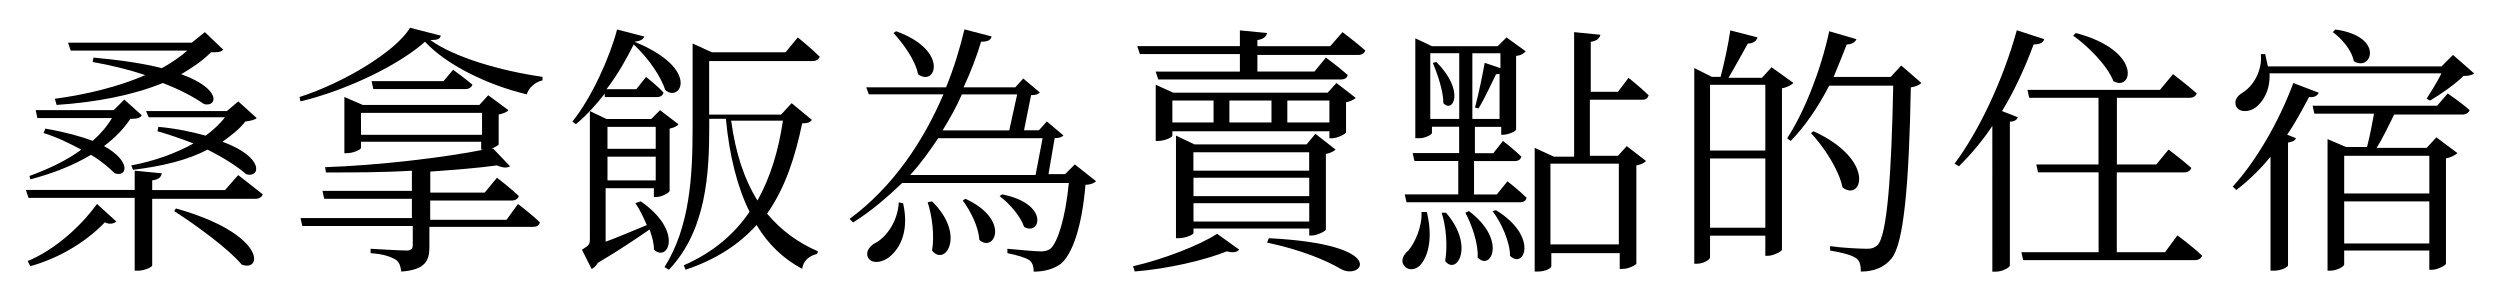
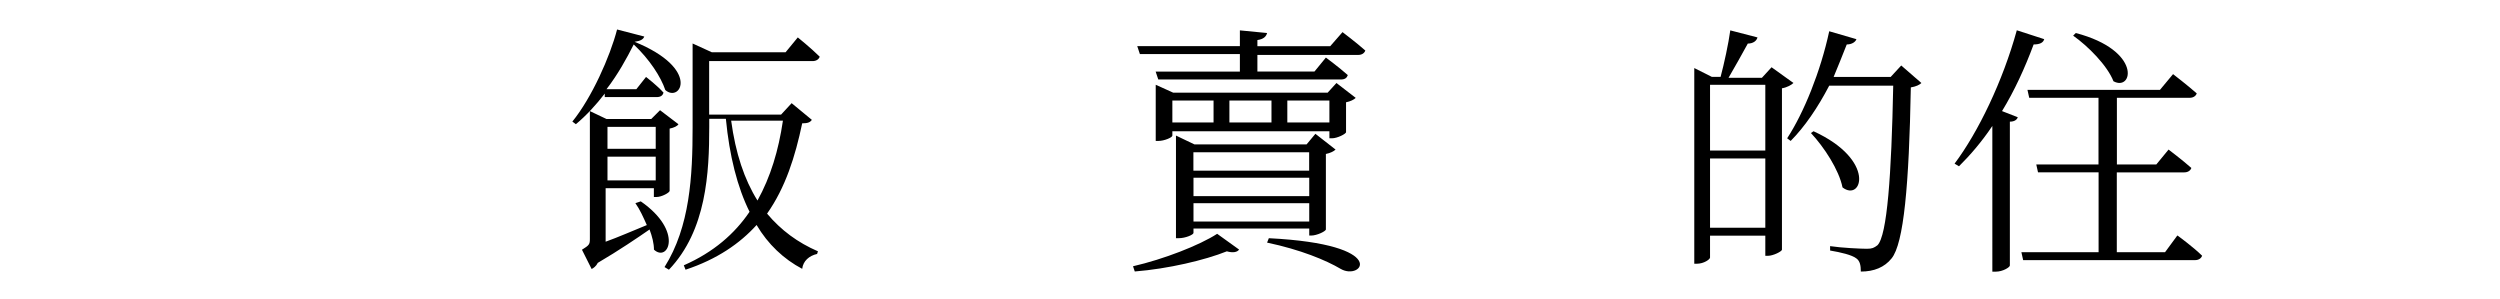
<svg xmlns="http://www.w3.org/2000/svg" id="b" width="284" height="34" viewBox="0 0 284 34">
  <defs>
    <clipPath id="d">
      <rect width="284" height="34" style="fill:none; stroke-width:0px;" />
    </clipPath>
  </defs>
  <g id="c">
    <g style="clip-path:url(#d);">
-       <path d="M27.06,19.89s1.69,1.3,2.79,2.19c-.1.3-.4.5-.8.5h-11.76v7.57c0,.2-.9.6-1.59.6h-.4v-8.27H3.24l-.3-.9h12.36v-2.19l3.09.3c-.1.4-.3.7-1.1.8v1.1h8.27l1.49-1.69h0ZM3.15,29.65c2.69-1.1,5.68-3.49,7.87-6.48l2.19,1.99c-.2.2-.7.4-1.3.1-2.39,2.49-5.58,4.18-8.47,4.98l-.3-.6h.01ZM3.35,19.99c2.19-.8,4.28-1.79,5.88-2.99-1.3-.7-2.69-1.39-4.28-1.89l.2-.5c2.29.4,4.09.9,5.38,1.39.9-.8,1.59-1.59,2.19-2.59H4.25l-.2-.9h8.87l1.2-1.2,1.99,1.79c-.2.3-.5.4-1.3.4-.8,1.2-1.79,2.19-2.99,3.09,3.19,1.79,2.59,3.59,1.2,3.09-.6-.6-1.49-1.39-2.69-2.09-1.99,1.2-4.28,2.09-6.88,2.79l-.1-.4h0ZM6.24,11.22c3.69-.5,7.27-1.39,10.26-2.69-1.79-.6-3.79-1.1-5.98-1.49l.1-.5c3.29.3,5.78.7,7.77,1.2,1.1-.6,2.09-1.3,2.89-1.99h-13.25l-.3-.9h14.05l1.49-1.2,2.09,1.99c-.3.3-.6.3-1.39.3-1,1-2.19,1.79-3.39,2.49,4.68,1.69,4.09,3.79,2.59,3.39-1-.7-2.59-1.59-4.68-2.39-3.39,1.39-7.57,2.19-12.06,2.49l-.2-.7h.01ZM16.6,12.62h9.17l1.3-1.1,2.09,1.89c-.2.2-.6.3-1.3.4-.6.8-1.59,1.59-2.59,2.29,4.88,1.79,4.28,4.18,2.69,3.69-.9-.8-2.39-1.79-4.38-2.79-2.29,1.2-5.18,1.89-8.47,2.29l-.2-.5c2.69-.5,5.08-1.39,7.07-2.49-1.3-.5-2.69-1-4.09-1.39l.1-.5c2.19.2,3.89.6,5.38,1,.8-.6,1.59-1.3,2.19-2.09h-8.67l-.3-.7h.01ZM19.99,23.68c10.26,2.89,9.86,7.27,7.47,6.38-1.49-1.79-5.18-4.48-7.67-6.08,0,0,.2-.3.2-.3Z" style="fill:#000; stroke-width:0px;" />
-       <path d="M50.08,4.05c-.1.4-.4.5-1.2.5,2.79,1.99,7.97,3.49,12.75,4.18v.4c-.9.2-1.59.9-1.79,1.59-4.58-1.1-9.17-3.39-11.56-5.98-2.89,2.59-8.77,5.48-14.15,6.78l-.1-.5c4.98-1.59,10.96-5.18,12.55-7.87l3.49.9h0ZM58.85,23.18s1.59,1.2,2.49,2.09c-.1.3-.3.5-.8.5h-11.76v2.29c0,1.49-.4,2.59-3.19,2.79-.1-.6-.2-1.1-.7-1.39s-1.3-.6-2.79-.7v-.5s3.39.2,4.09.2c.5,0,.7-.2.7-.6v-2.19h-12.55l-.2-.9h12.65v-2.19h-9.96l-.2-.9h10.16v-2.29c-3.19.2-6.58.2-9.76.2l-.1-.6c6.08-.2,13.55-1.1,18.03-1.99h-.3v-.9h-13.65v.7c0,.2-.9.6-1.59.6h-.3v-6.38l2.09.9h13.25l1-1.1,2.29,1.69c-.1.2-.6.4-1.1.5v3.39c0,.1-.4.3-.8.5h.2l1.89,1.99c-.3.2-.8.2-1.49-.1-2.19.3-4.78.5-7.57.7v2.39h6.18l1.39-1.69s1.59,1.2,2.49,2.09c-.1.3-.4.5-.8.5h-9.27v2.19h8.67l1.3-1.79h.01ZM54.76,15.31v-2.49h-13.75v2.49h13.75ZM51.48,7.93s1.39,1,2.19,1.69c-.1.3-.4.5-.8.5h-10.46l-.2-.9h8.17l1.1-1.3h0Z" style="fill:#000; stroke-width:0px;" />
      <path d="M68.71,10.62c-1,1.3-2.09,2.49-3.29,3.49l-.4-.3c2.19-2.69,4.28-7.37,5.08-10.46l3.09.8c-.1.3-.4.5-1.1.6h0c7.57,3.09,5.18,6.97,3.49,5.48-.5-1.49-1.79-3.49-3.59-5.18-.8,1.59-1.79,3.39-3.09,5.08h3.39l1.1-1.39s1.3,1,1.99,1.79c-.1.3-.3.5-.8.5h-5.88v-.4h.01ZM72.8,22.88c4.88,3.39,3.09,6.97,1.49,5.48,0-.7-.2-1.49-.5-2.29-1.3.9-3.49,2.39-5.88,3.79-.2.4-.5.6-.7.7l-1.1-2.19c.8-.5.9-.6.9-1.2v-14.55l1.89.9h5.08l1-1,2.09,1.59c-.1.2-.5.4-1,.5v7.07c0,.2-.9.7-1.49.7h-.3v-1h-5.48v6.08c1.39-.5,2.99-1.2,4.68-1.89-.4-.9-.8-1.79-1.3-2.49l.6-.2h.02ZM69.01,16.9h5.48v-2.49h-5.48v2.49ZM74.49,20.49v-2.69h-5.48v2.69h5.48ZM92.23,13.61c-.2.3-.5.4-1.1.4-.8,3.79-1.89,7.27-3.99,10.26,1.59,1.89,3.49,3.29,5.78,4.28l-.1.3c-.9.2-1.59.8-1.69,1.69-2.09-1.1-3.89-2.79-5.18-4.98-1.89,2.09-4.48,3.89-8.07,5.08l-.2-.5c3.39-1.49,5.78-3.59,7.47-6.08-1.39-2.79-2.29-6.38-2.69-10.56h-1.89v.9c0,5.18-.3,11.76-4.58,16.24l-.5-.3c2.89-4.58,3.19-10.36,3.19-15.84V4.94l2.19,1h8.37l1.39-1.69s1.49,1.2,2.49,2.19c-.1.3-.4.5-.8.5h-11.76v6.08h8.17l1.2-1.3,2.29,1.89h.01ZM83.06,13.71c.5,3.69,1.49,6.68,2.99,9.07,1.49-2.69,2.39-5.68,2.89-9.07,0,0-5.88,0-5.88,0Z" style="fill:#000; stroke-width:0px;" />
-       <path d="M124.51,20.59c-.2.2-.6.4-1.2.4-.4,4.78-1.49,7.87-2.79,8.97-.8.6-1.89.9-3.09.9,0-.5-.1-1-.5-1.3s-1.49-.6-2.49-.8v-.5c1.1.1,3.19.3,3.79.3.5,0,.8-.1,1.1-.3.8-.7,1.69-3.39,2.09-7.47h-18.93c-1.69,1.59-3.49,3.19-5.58,4.48l-.4-.4c4.88-3.59,8.37-8.77,10.66-14.15h-8.47l-.3-.8h9.07c.9-2.19,1.59-4.48,2.09-6.58l3.09.8c-.1.4-.4.6-1.2.6-.5,1.69-1.2,3.49-1.99,5.18h5.88l.9-1,1.89,1.59c-.2.2-.5.3-1,.3l-.8,3.99h1.69l.9-1,1.89,1.59c-.2.2-.5.3-1,.3l-.7,4.09h1.89l1.1-1.1,2.39,1.89.02.02ZM102.59,23.08c.8,3.49-.6,5.48-1.79,6.28-.8.5-1.79.6-2.19-.1-.3-.6.1-1.2.7-1.59,1.3-.6,2.69-2.49,2.79-4.68l.5.1h0ZM101.8,3.55c6.08,2.19,4.48,6.38,2.49,4.88-.3-1.59-1.69-3.49-2.79-4.68l.3-.2h0ZM106.58,15.7c-1,1.49-1.99,2.89-3.19,4.18h14.25l.8-4.18s-11.86,0-11.86,0ZM105.88,22.88c3.89,3.79,1.49,7.47,0,5.58.3-1.69,0-3.99-.5-5.48l.5-.1ZM109.27,10.72c-.6,1.39-1.39,2.79-2.19,4.09h7.57l.9-4.09h-6.28ZM109.67,22.58c5.18,2.39,3.29,6.18,1.59,4.68-.1-1.49-1-3.29-1.89-4.48l.3-.2ZM113.85,22.08c5.48,1.1,4.28,4.78,2.49,3.69-.4-1.2-1.69-2.69-2.79-3.49l.3-.2h0Z" style="fill:#000; stroke-width:0px;" />
      <path d="M128.7,30.25c3.49-.8,7.57-2.39,9.57-3.69l2.49,1.79c-.2.3-.7.4-1.39.2-2.49,1-6.68,1.99-10.46,2.29l-.2-.6h0ZM152.51,3.65s1.59,1.2,2.59,2.09c-.1.3-.4.5-.8.5h-11.46v1.89h6.48l1.3-1.59s1.49,1.1,2.49,1.99c-.1.3-.3.5-.8.5h-20.73l-.3-.9h9.57v-1.99h-11.36l-.3-.9h11.66v-1.79l3.09.3c-.1.4-.4.7-1.1.8v.7h8.27l1.39-1.59h.01ZM152.91,15.01c0,.2-1,.7-1.59.7h-.3v-.8h-17.84v.5c0,.2-.9.6-1.59.6h-.3v-6.38l1.99.9h17.54l1-1.1,2.19,1.69c-.2.2-.6.4-1.1.5v3.39h0ZM133.18,13.91h4.68v-2.49h-4.68v2.49ZM148.73,26.76v-.8h-13.15v.5c0,.2-.9.6-1.69.6h-.3v-11.66l2.09,1h12.75l1-1.2,2.29,1.79c-.2.2-.6.4-1.1.5v8.57c0,.2-1,.7-1.69.7h-.2,0ZM135.57,17.3v2.09h13.15v-2.09h-13.15ZM148.73,20.19h-13.15v2.09h13.15v-2.09ZM148.73,25.17v-2.09h-13.15v2.09h13.15ZM139.66,11.42v2.49h4.78v-2.49h-4.78ZM144.14,27.06c13.95.7,10.56,4.88,8.17,3.49-1.69-1-4.58-2.19-8.37-2.99l.2-.5ZM151.02,13.91v-2.49h-4.78v2.49h4.78Z" style="fill:#000; stroke-width:0px;" />
-       <path d="M162.08,24.07c.7,2.79.2,4.88-.6,5.88-.5.7-1.49.9-1.99.2-.4-.5-.1-1.2.5-1.69.7-.8,1.59-2.69,1.49-4.38h.6ZM171.24,20.59s1.3,1,2.19,1.89c-.1.3-.3.5-.8.5h-12.85l-.2-.9h6.08v-3.79h-4.98l-.2-.9h5.28v-2.99h-3.09v.7c0,.2-.8.6-1.39.6h-.5V4.35l1.89.9h7.47l1-1,2.19,1.59c-.2.2-.6.5-1.1.5v8.37c0,.2-.9.6-1.49.6h-.2v-.9h-2.99v2.99h2.09l1.1-1.39s1.3,1,2.09,1.79c-.1.3-.3.5-.8.5h-4.58v3.79h2.59l1.2-1.49h0ZM162.48,13.51h3.29v-7.47h-3.29v7.47ZM163.17,7.04c3.29,3.29,1.89,5.88.8,4.68,0-1.39-.7-3.39-1.2-4.58,0,0,.4-.1.4-.1ZM164.27,24.17c3.29,3.79,1.2,7.17-.1,5.48.3-1.69.1-3.99-.4-5.48h.5ZM166.86,23.97c4.38,3.29,2.49,6.88,1,5.28.1-1.59-.7-3.79-1.39-5.08l.4-.2h0ZM167.26,6.04v7.47h3.09v-5.18c0,.1-.2.1-.4.1-.5,1-1.2,2.59-1.99,3.89l-.4-.1c.4-1.49.9-3.89,1.1-5.08l1.79.6v-1.69h-3.19ZM169.95,23.88c4.88,2.99,3.19,6.78,1.59,5.18,0-1.59-1-3.79-1.99-5.08l.4-.1h0ZM180.61,11.32v6.38h3.19l1-1.1,2.19,1.69c-.2.2-.5.4-1.1.5v11.16c0,.1-.8.6-1.59.6h-.3v-1.79h-7.77v1.49c0,.2-.6.6-1.59.6h-.3v-14.05l2.19,1h2.29V3.65l2.99.3c-.1.4-.4.7-1.1.8v5.68h3.09l1.2-1.59s1.39,1.1,2.29,1.99c-.1.3-.3.5-.7.5h-5.98,0ZM176.13,18.59v9.17h7.77v-9.17h-7.77Z" style="fill:#000; stroke-width:0px;" />
      <path d="M203.73,9.43c-.2.2-.7.5-1.3.6v18.33c0,.2-1,.7-1.59.7h-.3v-2.29h-6.28v2.49c0,.2-.7.7-1.49.7h-.3V7.73l1.99,1h1c.4-1.49.9-3.79,1.1-5.28l3.09.8c-.1.4-.5.7-1.1.7-.6,1.1-1.49,2.69-2.19,3.89h3.79l1.1-1.2,2.49,1.79h0ZM194.26,9.63v7.47h6.28v-7.47s-6.28,0-6.28,0ZM200.54,25.87v-7.87h-6.28v7.87s6.28,0,6.28,0ZM218.27,9.43c-.2.2-.6.4-1.2.5-.2,11.06-.8,17.74-2.19,19.43-.8,1-1.99,1.49-3.49,1.49,0-.7-.1-1.2-.5-1.49-.5-.4-1.79-.7-2.99-.9v-.5c1.3.2,3.49.3,4.18.3.6,0,.8-.1,1.2-.4,1.1-1.1,1.59-7.97,1.79-18.13h-7.27c-1.3,2.49-2.79,4.68-4.38,6.28l-.4-.3c1.89-2.89,3.79-7.57,4.78-12.16l3.09.9c-.1.3-.5.6-1.1.6-.5,1.3-1,2.49-1.49,3.69h6.48l1.2-1.3,2.29,1.99h0ZM206.02,14.91c7.17,3.29,5.48,8.07,3.29,6.38-.4-1.99-2.09-4.58-3.59-6.18,0,0,.3-.2.3-.2Z" style="fill:#000; stroke-width:0px;" />
      <path d="M232.22,4.45c-.1.4-.5.6-1.2.6-1,2.69-2.19,5.28-3.59,7.57l1.79.7c-.1.3-.4.5-.9.5v16.34c0,.2-.8.7-1.59.7h-.4V14.31c-1.2,1.79-2.49,3.29-3.79,4.58l-.5-.3c2.69-3.59,5.48-9.37,7.07-15.15l3.09,1h.02ZM247.37,26.76s1.79,1.3,2.79,2.29c-.1.3-.4.5-.8.5h-19.53l-.2-.9h8.77v-9.07h-6.88l-.2-.9h7.07v-7.57h-7.87l-.2-.9h15.05l1.49-1.79s1.69,1.3,2.69,2.19c-.1.3-.4.5-.8.5h-8.27v7.57h4.48l1.39-1.69s1.59,1.2,2.59,2.09c-.1.3-.4.5-.8.5h-7.67v9.07h5.48l1.39-1.89h.03ZM235.81,3.75c7.57,1.99,6.48,6.68,4.28,5.48-.7-1.79-2.89-3.99-4.58-5.18,0,0,.3-.3.3-.3Z" style="fill:#000; stroke-width:0px;" />
-       <path d="M263.41,10.52c-.1.3-.5.6-1.1.5-.8,1.49-1.59,2.99-2.49,4.28l1,.4c-.1.3-.4.4-.9.5v13.95c0,.2-.8.6-1.59.6h-.4v-12.95c-1.2,1.49-2.59,2.79-3.89,3.79l-.4-.4c2.49-2.69,5.18-7.17,6.88-11.76l2.89,1.1h0ZM281.05,8.33c-.2.2-.6.3-1.2.3-.9.9-2.59,2.09-3.79,2.79l-.4-.2c.5-.8,1.2-1.89,1.69-2.89h-19.53c.1,1.99-.8,3.29-1.59,3.89-.7.5-1.79.6-2.19-.1-.3-.7.1-1.2.7-1.59,1.2-.7,2.29-2.49,2.09-4.38h.5c.1.5.2.9.3,1.39h19.73l1.3-1.3,2.39,2.09ZM278.06,10.62s1.49,1,2.49,1.89c-.1.3-.4.5-.8.5h-7.77c-.6,1.2-1.3,2.69-1.99,3.79h5.68l1.1-1.2,2.39,1.79c-.2.2-.7.5-1.3.6v11.96c0,.2-1,.7-1.59.7h-.3v-2.19h-9.67v1.59c0,.2-.8.7-1.59.7h-.3v-14.95l2.09.9h2.39c.3-1.1.6-2.69.8-3.79h-6.78l-.2-.9h14.15l1.2-1.39h0ZM265.3,3.35c5.68.8,4.09,4.88,2.09,3.59-.2-1.2-1.39-2.59-2.39-3.29l.3-.3h0ZM266.3,17.7v4.28h9.67v-4.28h-9.67ZM275.97,27.66v-4.78h-9.67v4.78h9.67Z" style="fill:#000; stroke-width:0px;" />
    </g>
  </g>
</svg>